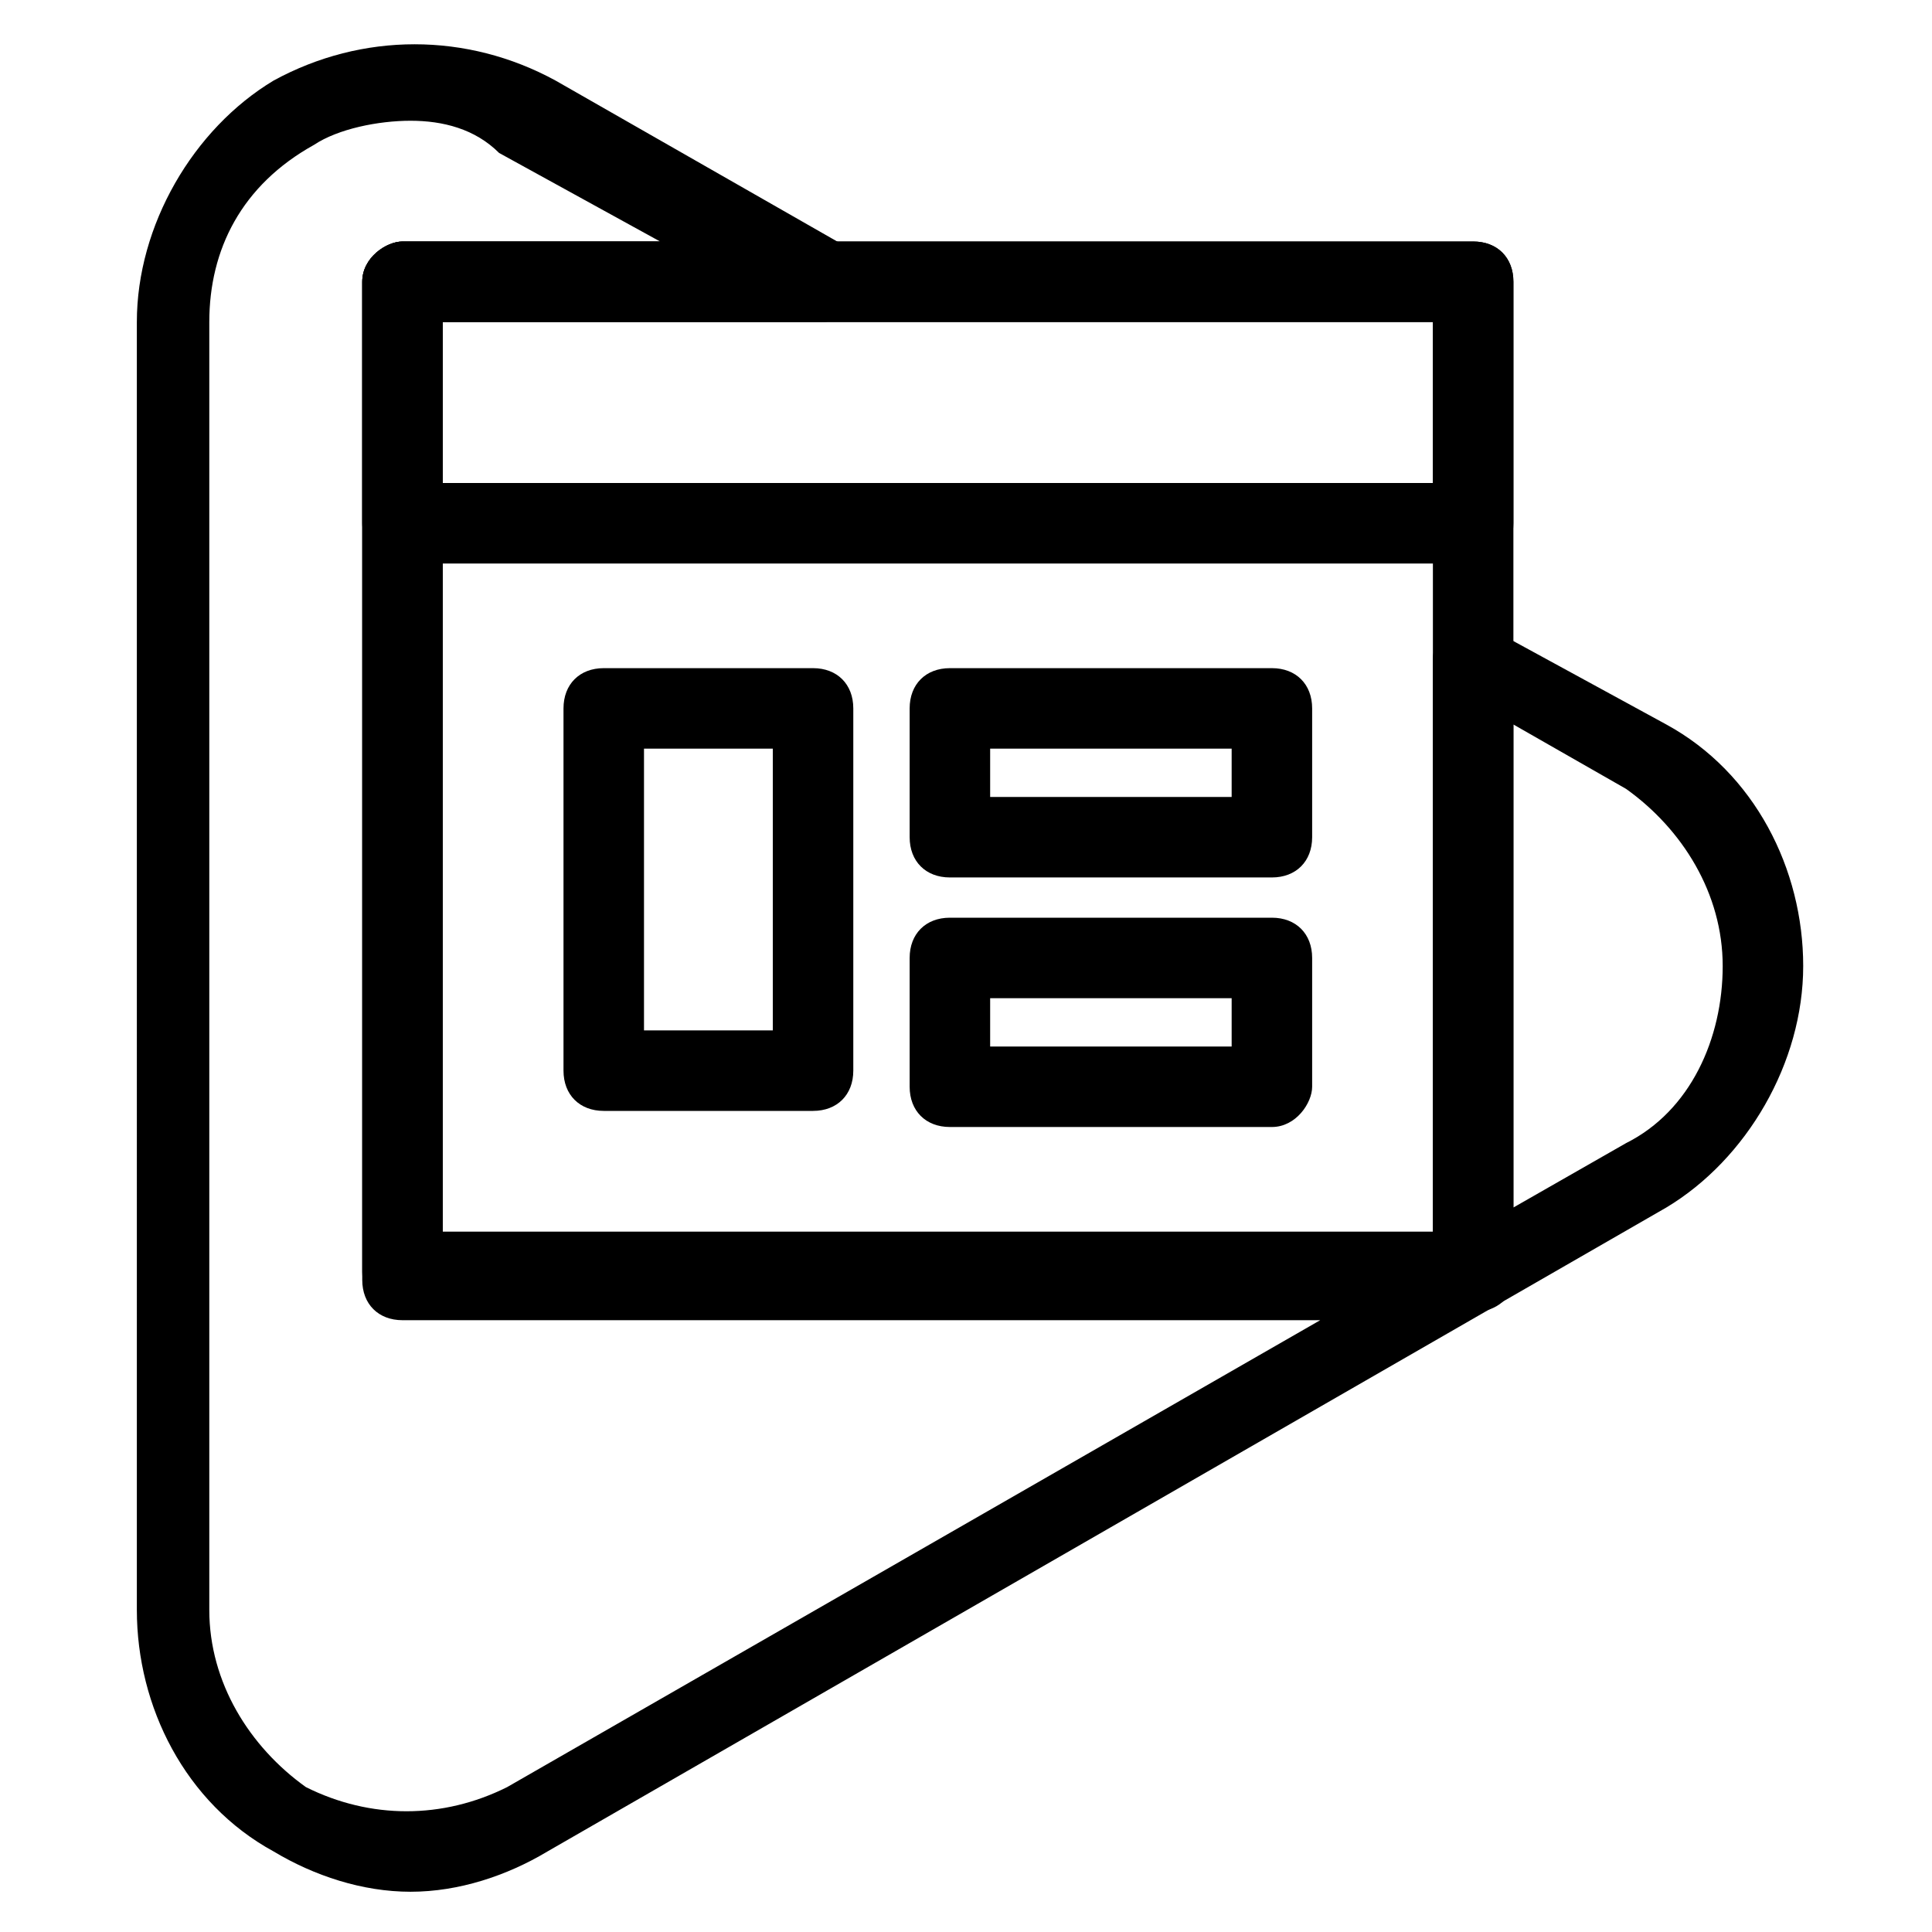
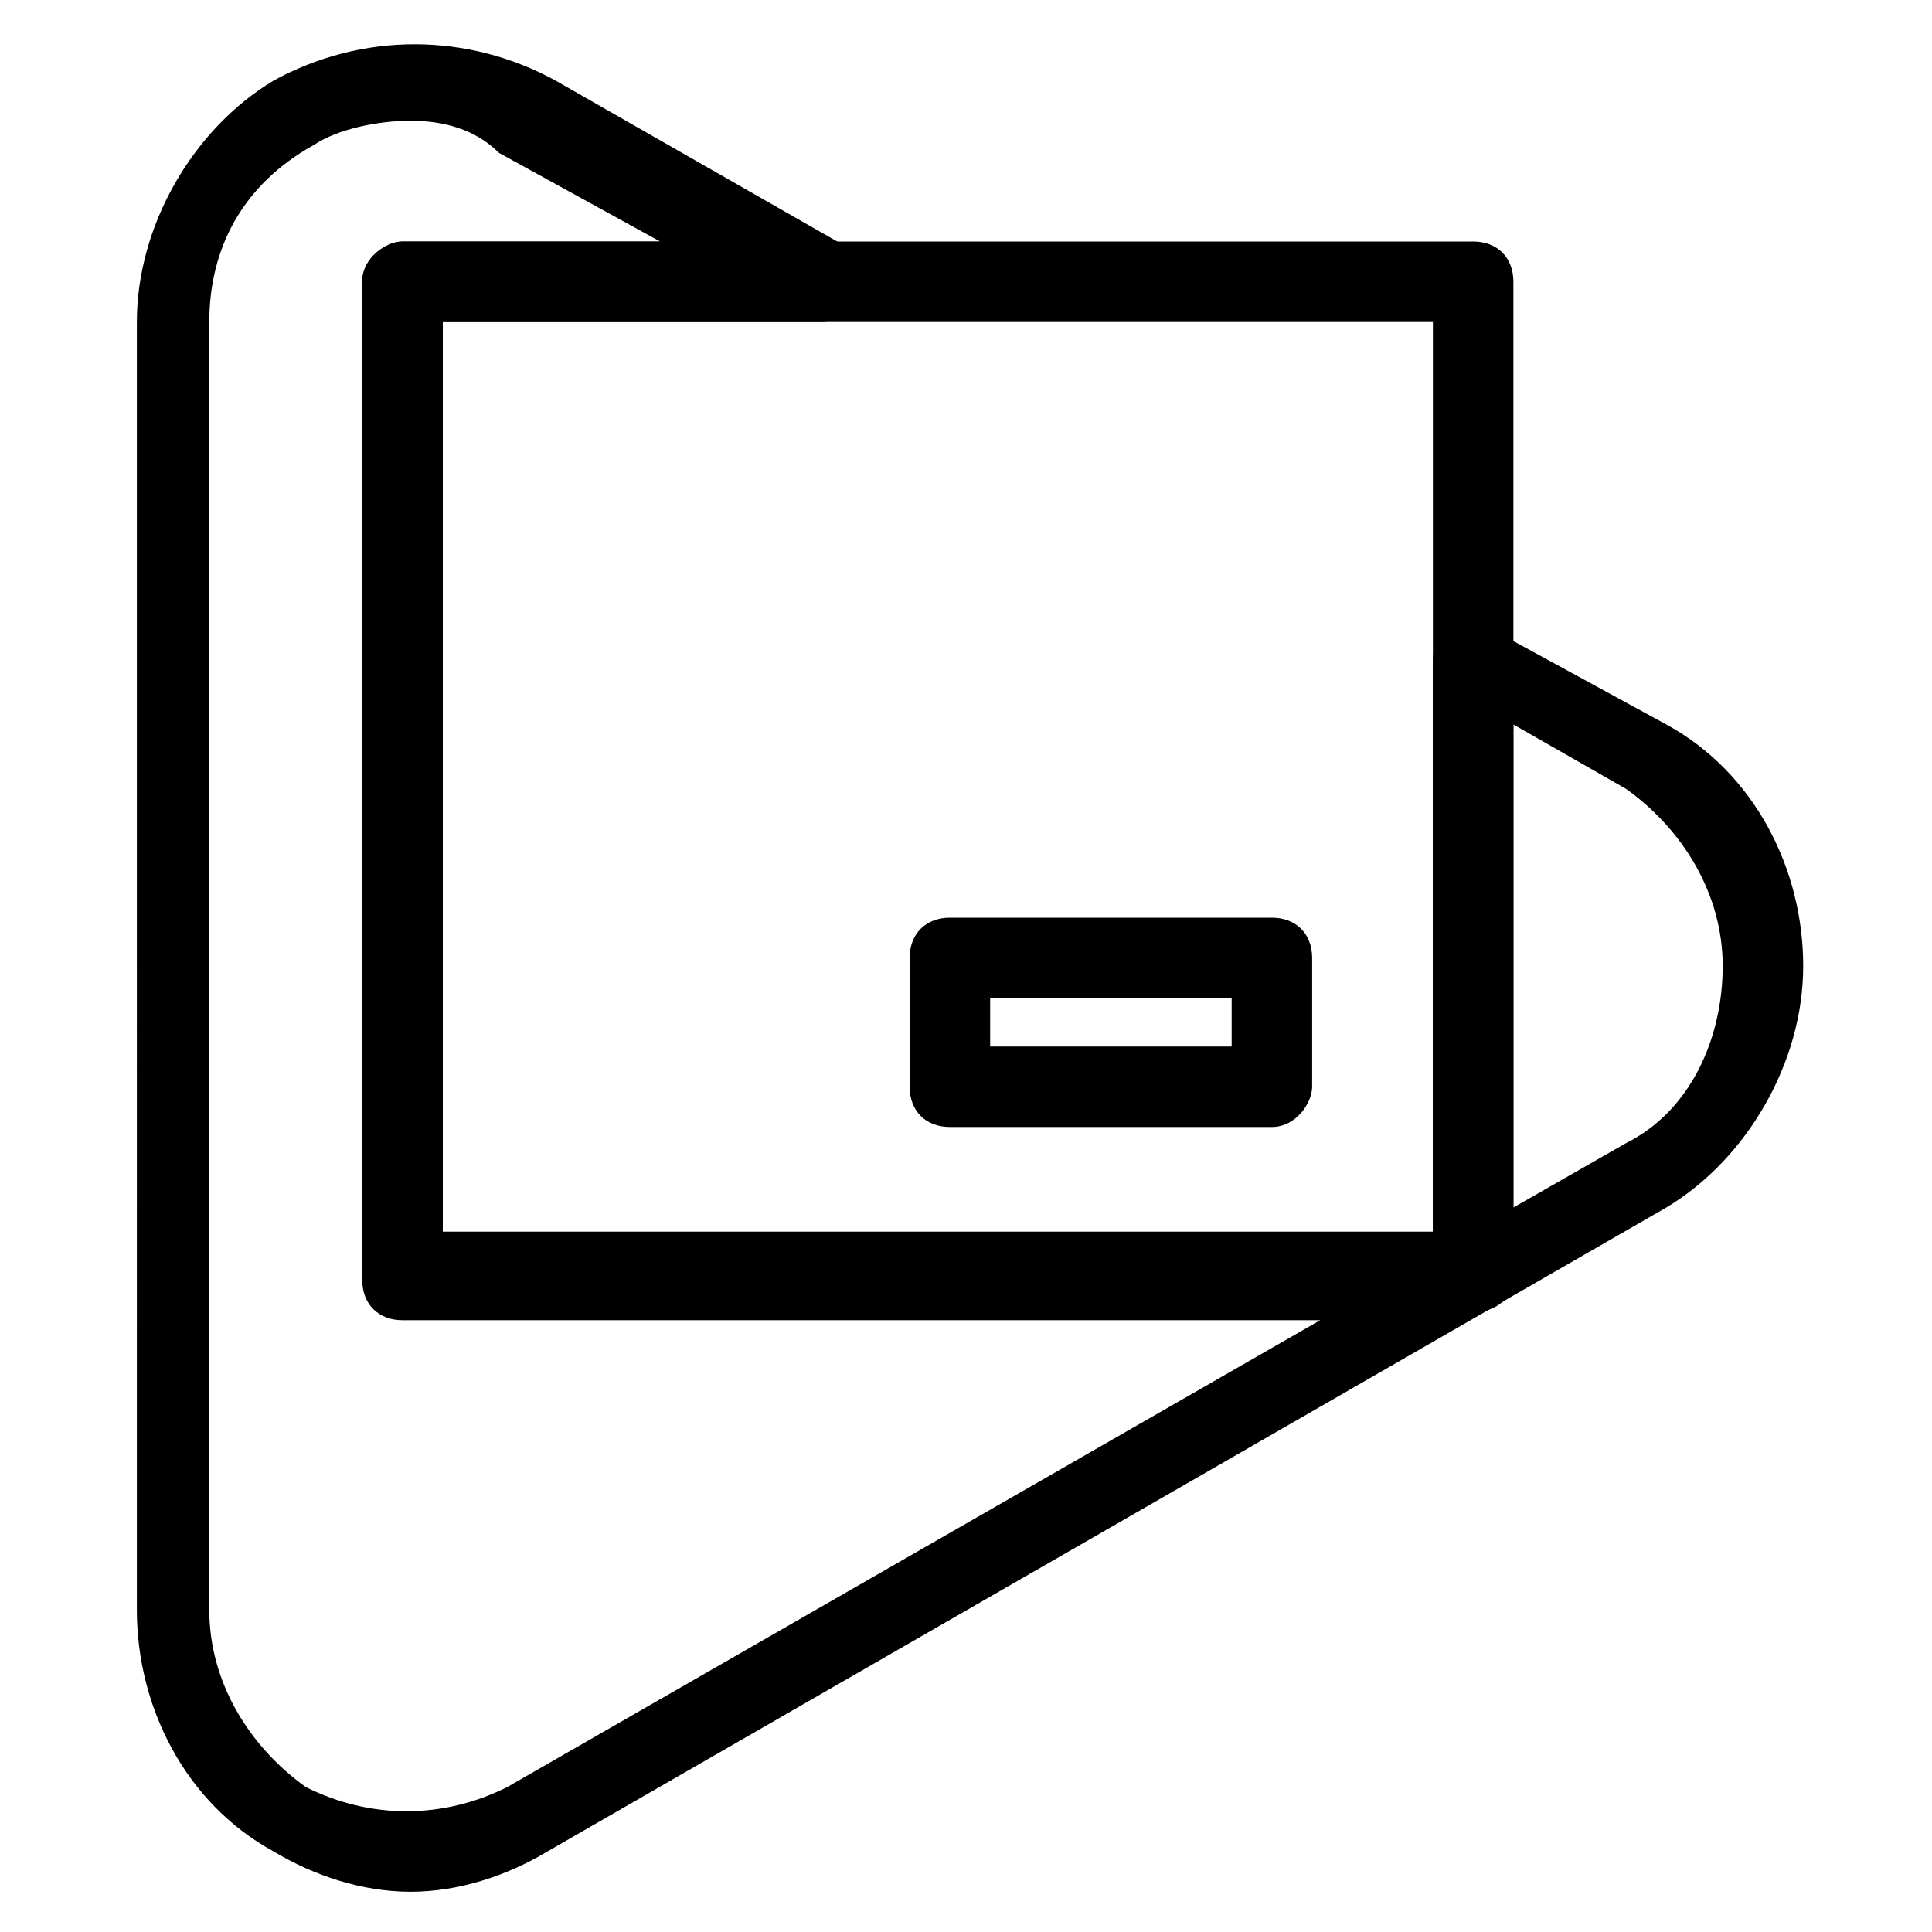
<svg xmlns="http://www.w3.org/2000/svg" enable-background="new 0 0 24 24" height="24px" id="Layer_1" version="1.1" viewBox="0 0 24 24" width="24px" xml:space="preserve">
  <g>
    <g>
      <path d="M18.3,16.3H5c-0.3,0-0.5-0.2-0.5-0.5V3.5C4.5,3.2,4.8,3,5,3h13.3c0.3,0,0.5,0.2,0.5,0.5v12.4    C18.8,16.1,18.6,16.3,18.3,16.3z M5.5,15.3h12.3V4H5.5V15.3z" />
    </g>
    <g>
-       <path d="M18.3,7H5C4.8,7,4.5,6.8,4.5,6.5v-3C4.5,3.2,4.8,3,5,3h13.3c0.3,0,0.5,0.2,0.5,0.5v3C18.8,6.8,18.6,7,18.3,7z M5.5,6h12.3    V4H5.5V6z" />
-     </g>
+       </g>
    <g>
      <path d="M5.1,23.5c-0.6,0-1.2-0.2-1.7-0.5c-1.1-0.6-1.7-1.8-1.7-3V4c0-1.2,0.7-2.4,1.7-3c1.1-0.6,2.4-0.6,3.5,0l3.5,2    c0.2,0.1,0.3,0.3,0.3,0.5c0,0.3-0.2,0.5-0.5,0.5c0,0,0,0,0,0H5.5v11.4h12.3V8.2c0-0.2,0.1-0.3,0.2-0.4c0.2-0.1,0.3-0.1,0.5,0    L20.7,9c1.1,0.6,1.7,1.8,1.7,3c0,1.2-0.7,2.4-1.7,3L6.8,23C6.3,23.3,5.7,23.5,5.1,23.5z M5.1,1.5c-0.4,0-0.9,0.1-1.2,0.3    C3,2.3,2.6,3.1,2.6,4v16c0,0.9,0.5,1.7,1.2,2.2c0.8,0.4,1.7,0.4,2.5,0l10.1-5.8H5c-0.3,0-0.5-0.2-0.5-0.5V3.5C4.5,3.2,4.8,3,5,3    h3.2l-2-1.1C5.9,1.6,5.5,1.5,5.1,1.5z M18.8,9V15l1.4-0.8c0.8-0.4,1.2-1.3,1.2-2.2c0-0.9-0.5-1.7-1.2-2.2L18.8,9z" />
    </g>
    <g>
      <g>
-         <path d="M10.1,13.8H7.5c-0.3,0-0.5-0.2-0.5-0.5V8.8c0-0.3,0.2-0.5,0.5-0.5h2.6c0.3,0,0.5,0.2,0.5,0.5v4.5     C10.6,13.6,10.4,13.8,10.1,13.8z M8,12.8h1.6V9.3H8V12.8z" />
-       </g>
+         </g>
      <g>
        <g>
-           <path d="M15.8,10.9h-4c-0.3,0-0.5-0.2-0.5-0.5V8.8c0-0.3,0.2-0.5,0.5-0.5h4c0.3,0,0.5,0.2,0.5,0.5v1.6      C16.3,10.7,16.1,10.9,15.8,10.9z M12.3,9.9h3V9.3h-3V9.9z" />
-         </g>
+           </g>
        <g>
          <path d="M15.8,14h-4c-0.3,0-0.5-0.2-0.5-0.5v-1.6c0-0.3,0.2-0.5,0.5-0.5h4c0.3,0,0.5,0.2,0.5,0.5v1.6C16.3,13.7,16.1,14,15.8,14      z M12.3,13h3v-0.6h-3V13z" />
        </g>
      </g>
    </g>
  </g>
</svg>